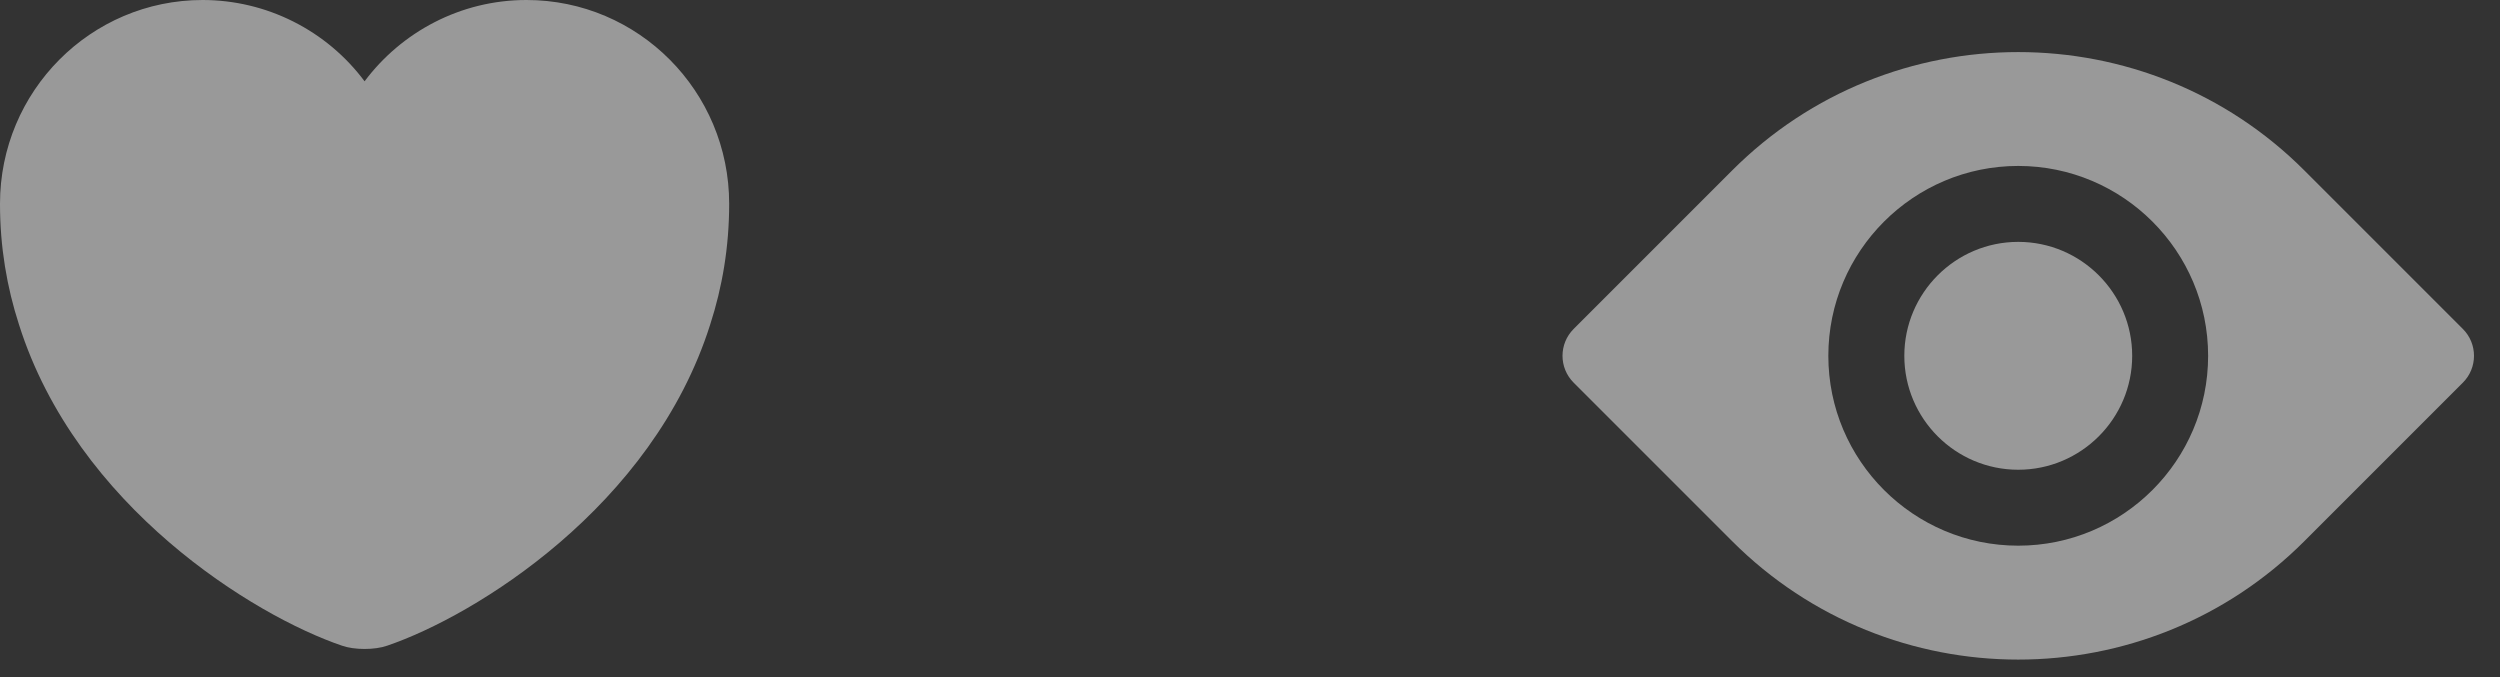
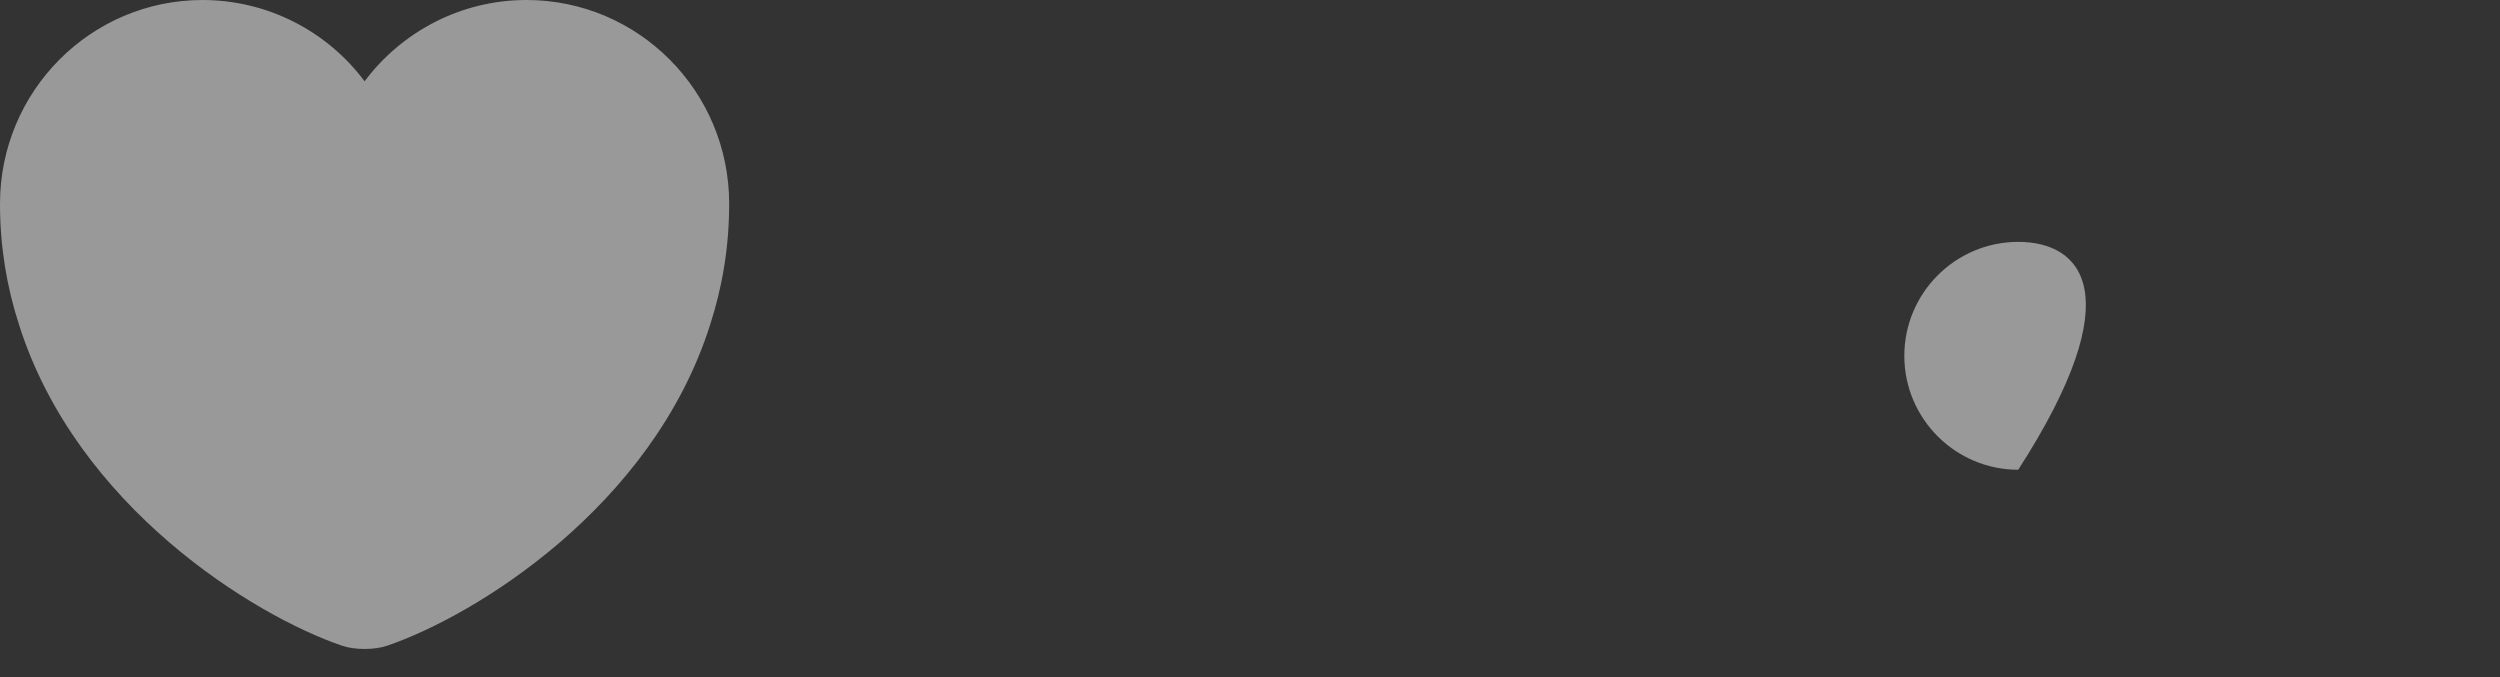
<svg xmlns="http://www.w3.org/2000/svg" width="48" height="13" viewBox="0 0 48 13" fill="none">
  <rect x="0" y="0" width="48" height="13" fill="#333333" stroke="none" />
  <path d="M10.108 0C8.841 0 7.707 0.616 7 1.561C6.639 1.077 6.17 0.684 5.63 0.413C5.091 0.142 4.496 0.001 3.892 0C1.743 0 0 1.75 0 3.913C0 4.746 0.133 5.516 0.364 6.23C1.47 9.73 4.879 11.823 6.566 12.397C6.804 12.481 7.196 12.481 7.434 12.397C9.121 11.823 12.53 9.73 13.636 6.23C13.867 5.516 14 4.746 14 3.913C14 1.75 12.257 0 10.108 0Z" fill="white" fill-opacity="0.5" />
-   <path d="M47.287 6.316L44.242 3.271C41.214 0.243 36.286 0.243 33.259 3.271L30.214 6.316C29.929 6.601 29.929 7.062 30.214 7.347L33.259 10.392C34.773 11.906 36.761 12.664 38.75 12.664C40.739 12.664 42.728 11.906 44.242 10.392L47.287 7.347C47.572 7.062 47.572 6.601 47.287 6.316ZM38.75 10.477C36.74 10.477 35.104 8.842 35.104 6.832C35.104 4.821 36.74 3.186 38.75 3.186C40.761 3.186 42.396 4.821 42.396 6.832C42.396 8.842 40.761 10.477 38.75 10.477Z" fill="white" fill-opacity="0.5" />
-   <path d="M38.75 4.644C37.544 4.644 36.563 5.626 36.563 6.832C36.563 8.038 37.544 9.019 38.75 9.019C39.956 9.019 40.938 8.038 40.938 6.832C40.938 5.626 39.956 4.644 38.75 4.644Z" fill="white" fill-opacity="0.5" />
+   <path d="M38.75 4.644C37.544 4.644 36.563 5.626 36.563 6.832C36.563 8.038 37.544 9.019 38.75 9.019C40.938 5.626 39.956 4.644 38.75 4.644Z" fill="white" fill-opacity="0.5" />
</svg>